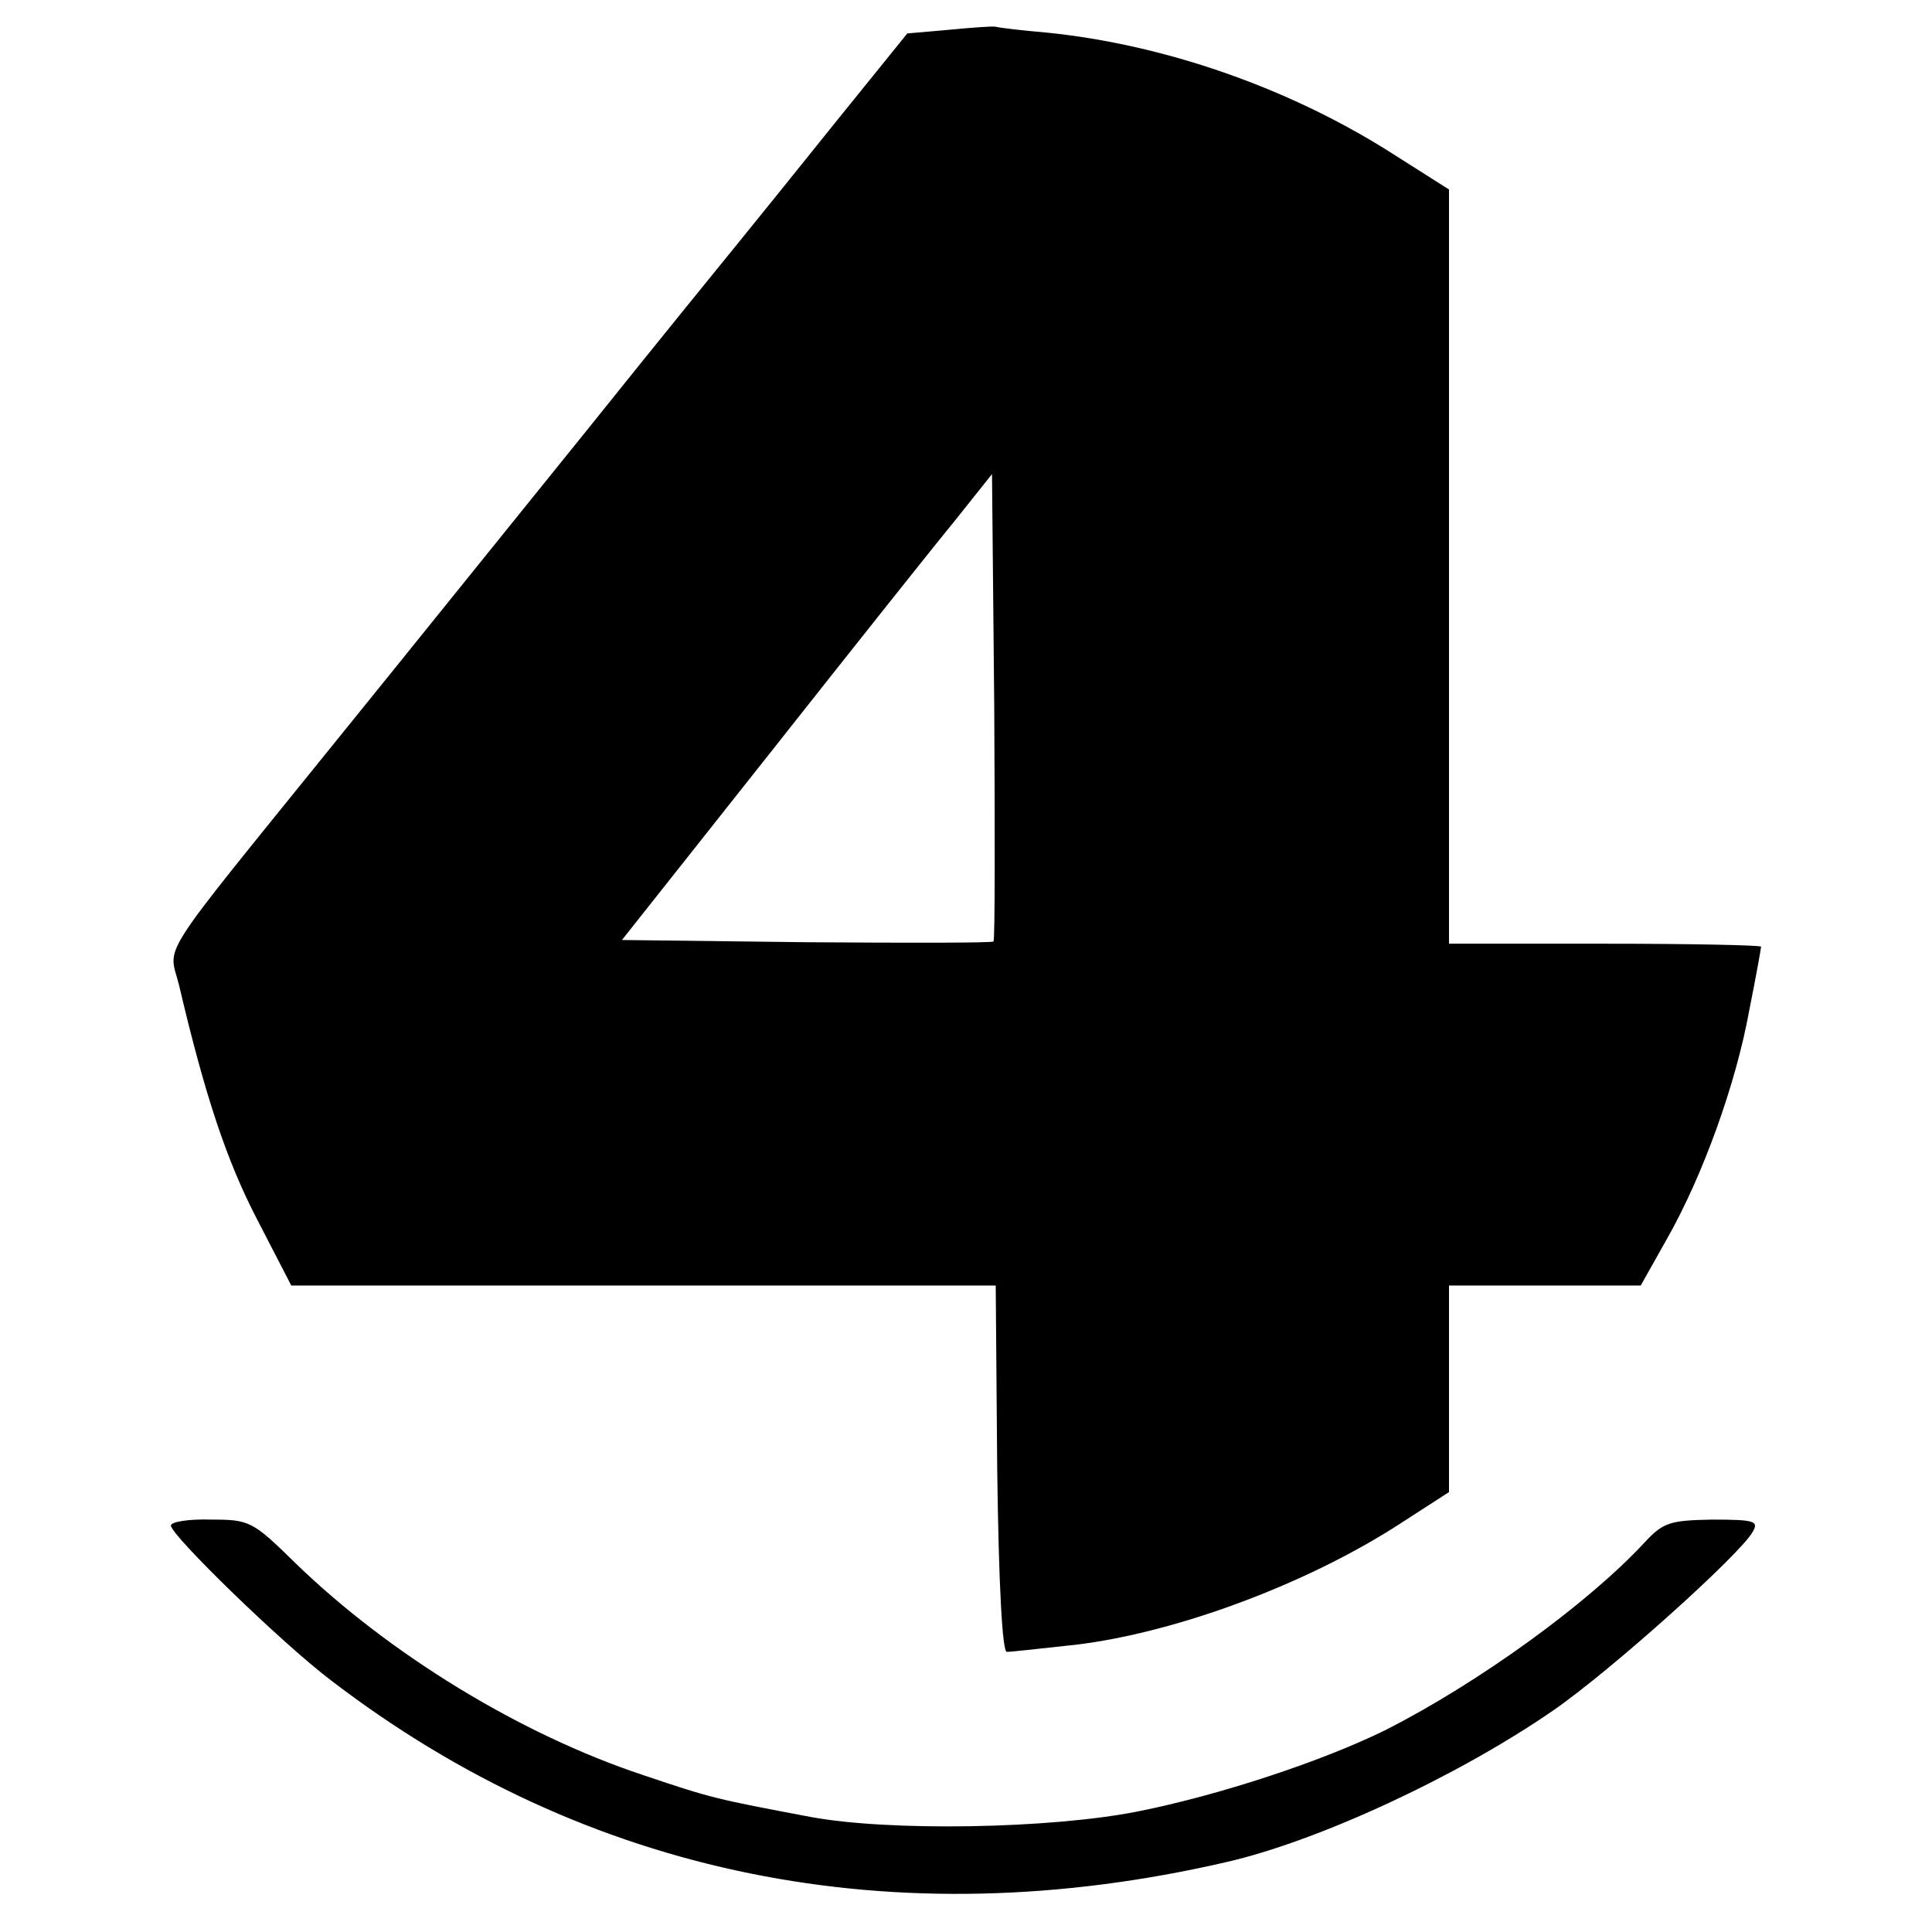
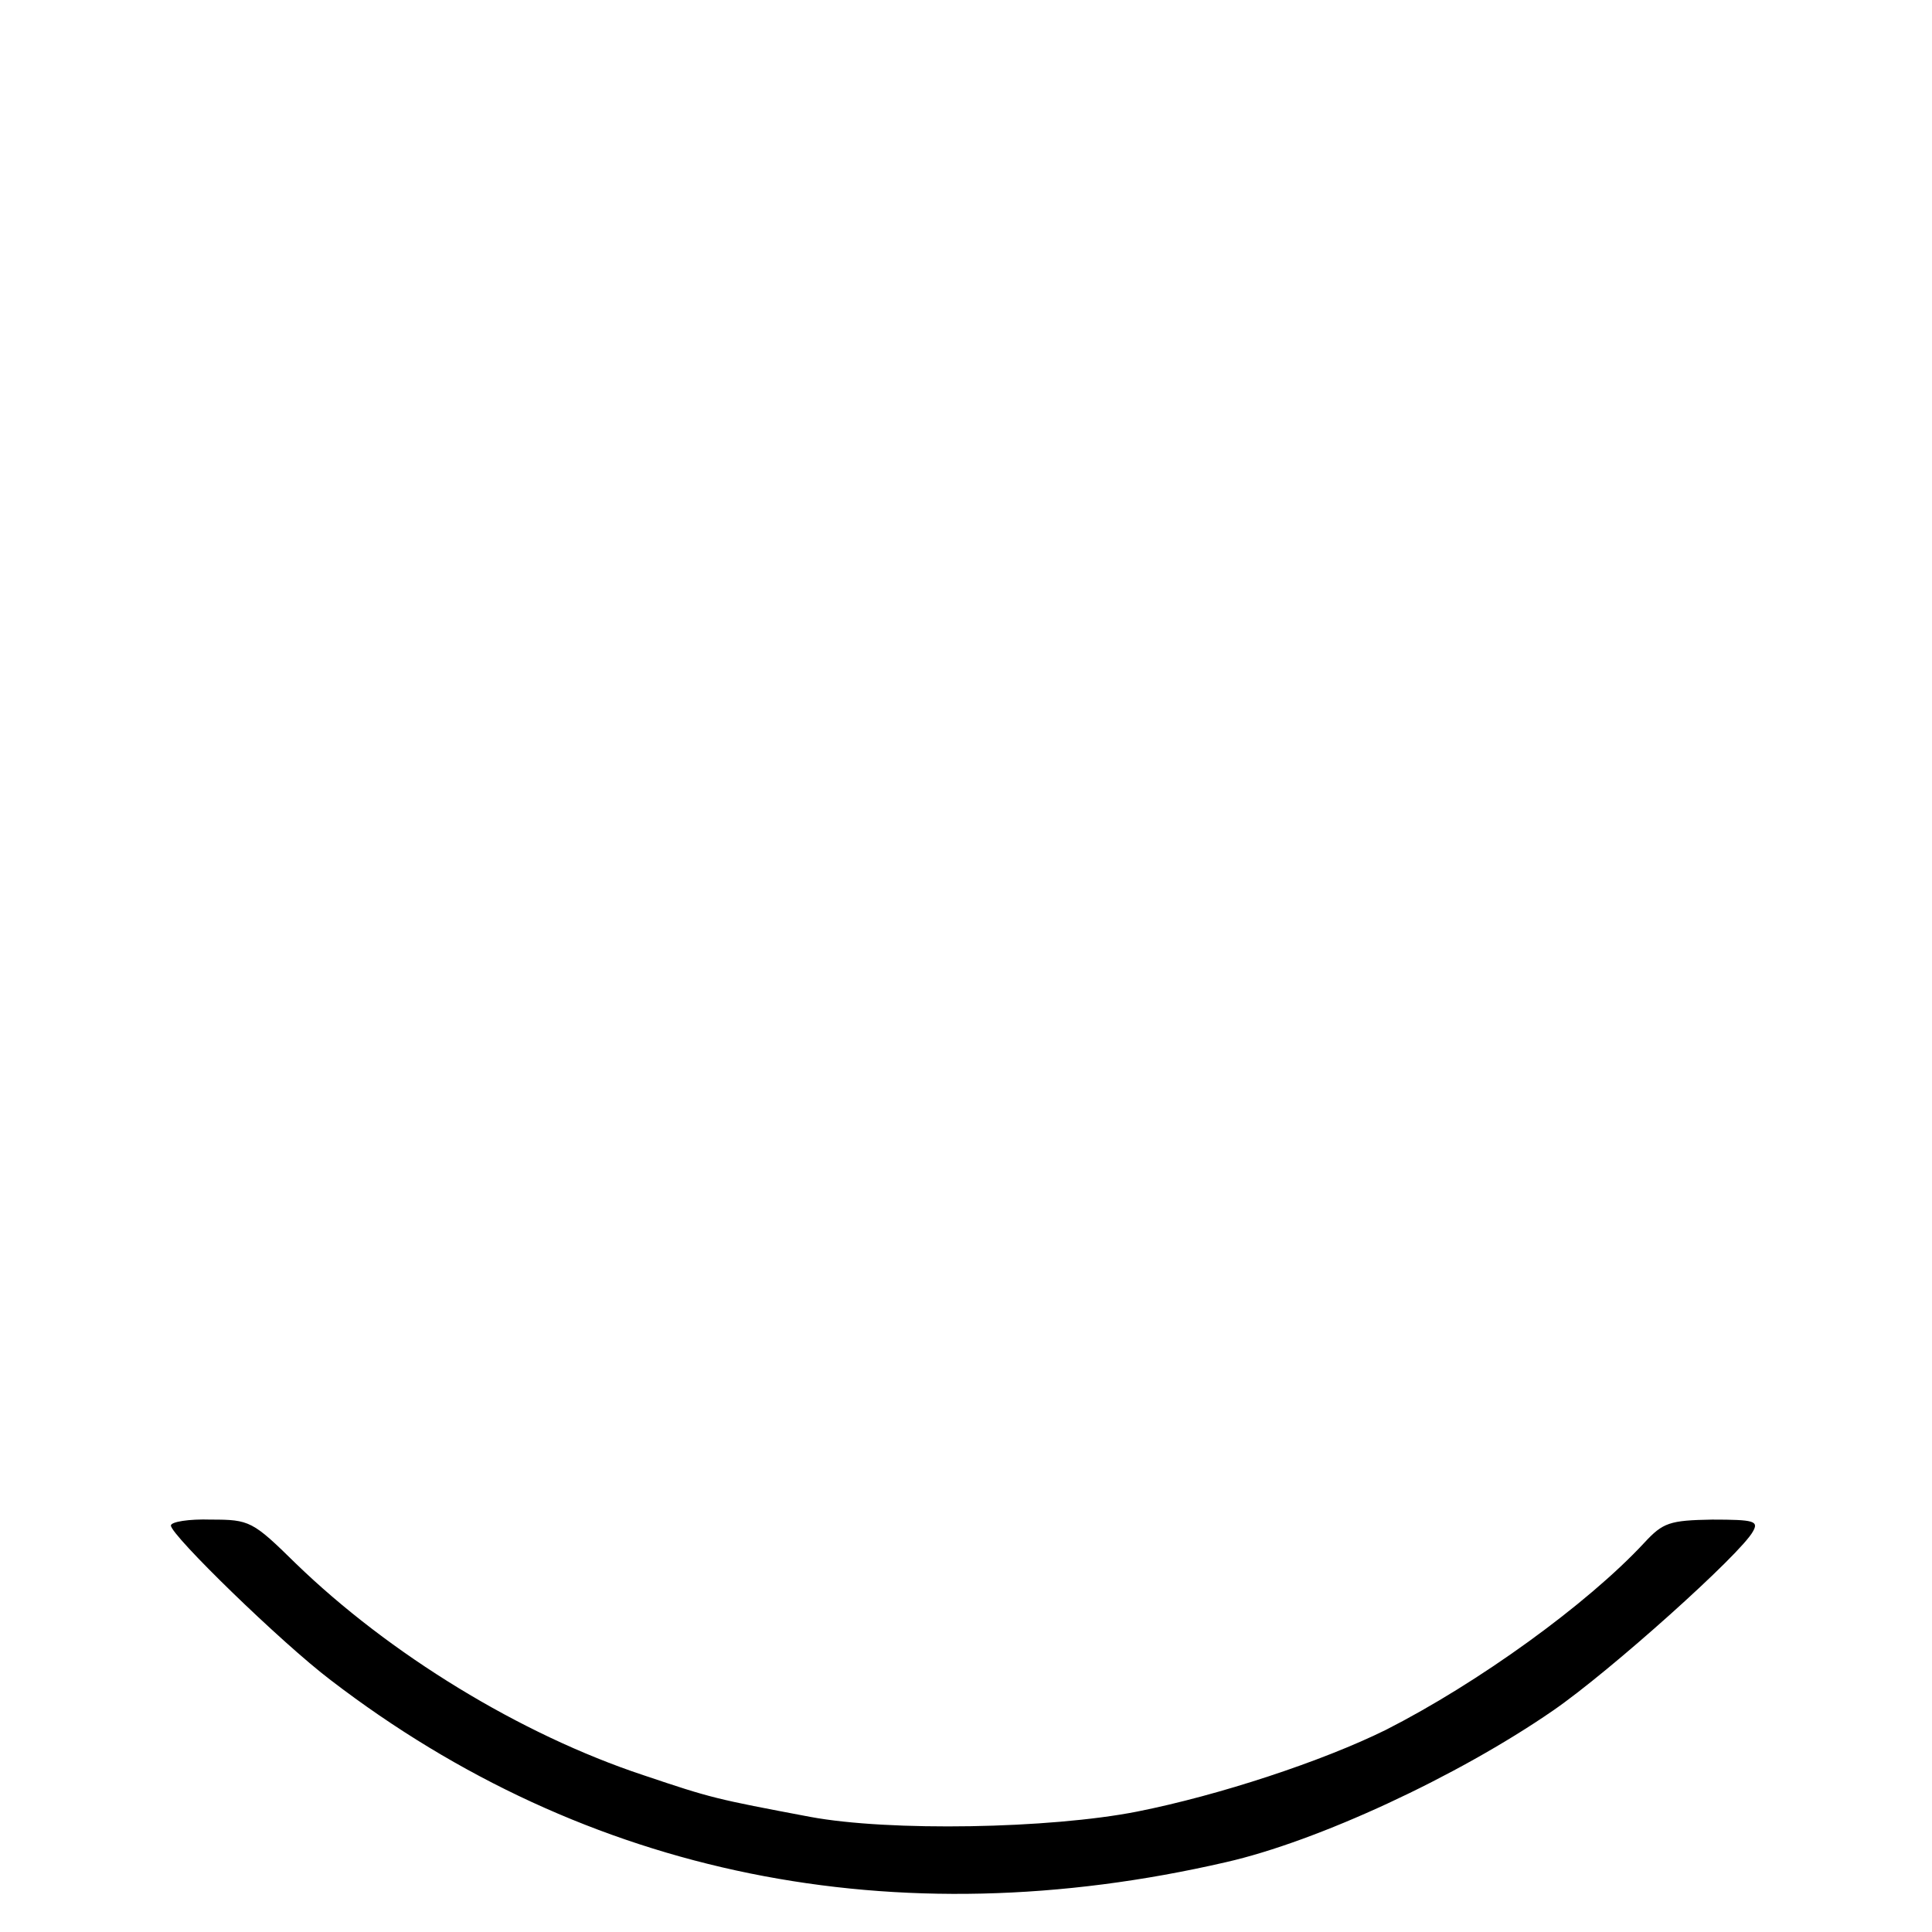
<svg xmlns="http://www.w3.org/2000/svg" version="1.0" width="260pt" height="260pt" viewBox="0 0 260 260" preserveAspectRatio="xMidYMid meet">
  <g transform="translate(0,260) scale(0.1,-0.1)" fill="#000000" stroke="none">
-     <path d="M1278 2560 l-57 -5 -97 -120 c-53 -66 -111 -138 -129 -160 -18 -22 -109 -134 -202 -250 -93 -115 -245 -304 -339 -420 -248 -307 -227 -274 -213 -331 35 -149 64 -236 105 -315 l46 -89 474 0 474 0 2 -247 c2 -158 7 -247 13 -246 6 0 41 4 78 8 137 13 324 81 455 167 l62 40 0 139 0 139 129 0 129 0 36 64 c48 85 92 207 110 306 9 45 16 84 16 86 0 2 -94 4 -210 4 l-210 0 0 508 0 507 -82 52 c-137 86 -302 143 -458 159 -36 3 -67 7 -70 8 -3 1 -31 -1 -62 -4z m59 -1227 c-2 -2 -116 -2 -252 -1 l-248 3 198 250 c109 138 221 279 249 313 l51 64 3 -313 c1 -171 1 -314 -1 -316z" />
    <path d="M230 547 c0 -13 149 -158 215 -208 344 -264 759 -348 1205 -245 123 28 311 115 440 204 77 53 253 211 269 241 8 14 2 16 -55 16 -57 -1 -66 -4 -91 -31 -77 -83 -224 -189 -348 -252 -85 -42 -224 -88 -335 -110 -117 -23 -333 -27 -440 -7 -127 24 -132 25 -224 56 -166 55 -342 163 -468 285 -58 57 -62 59 -114 59 -30 1 -54 -3 -54 -8z" />
  </g>
</svg>